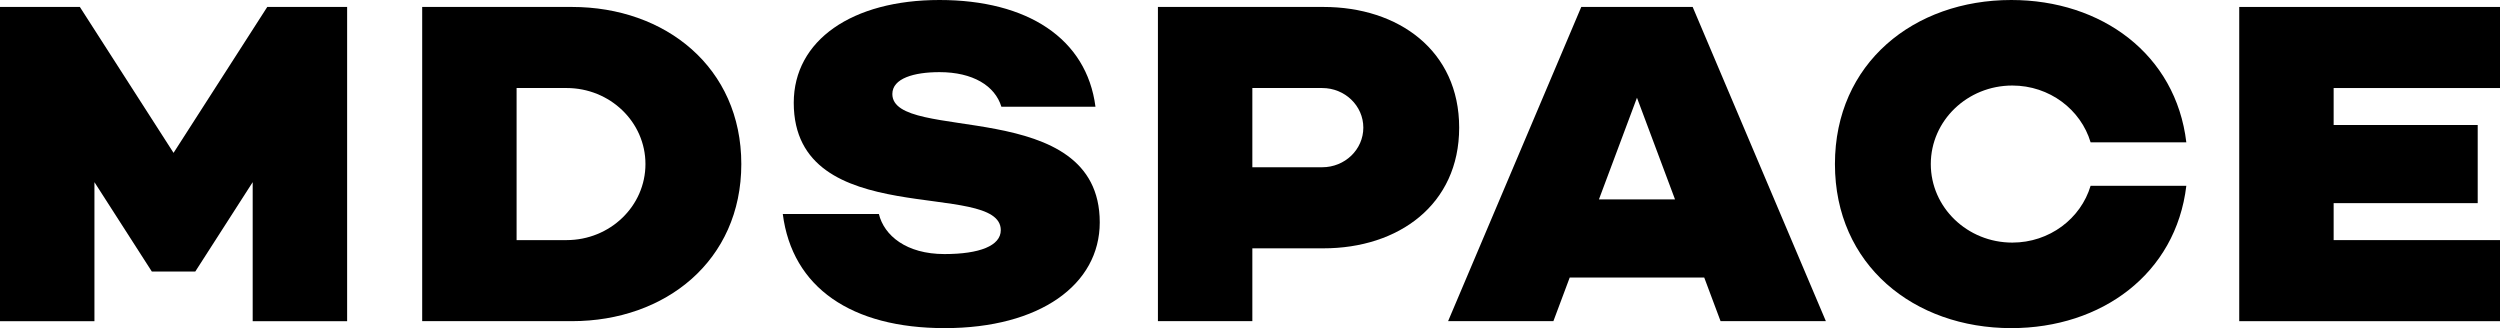
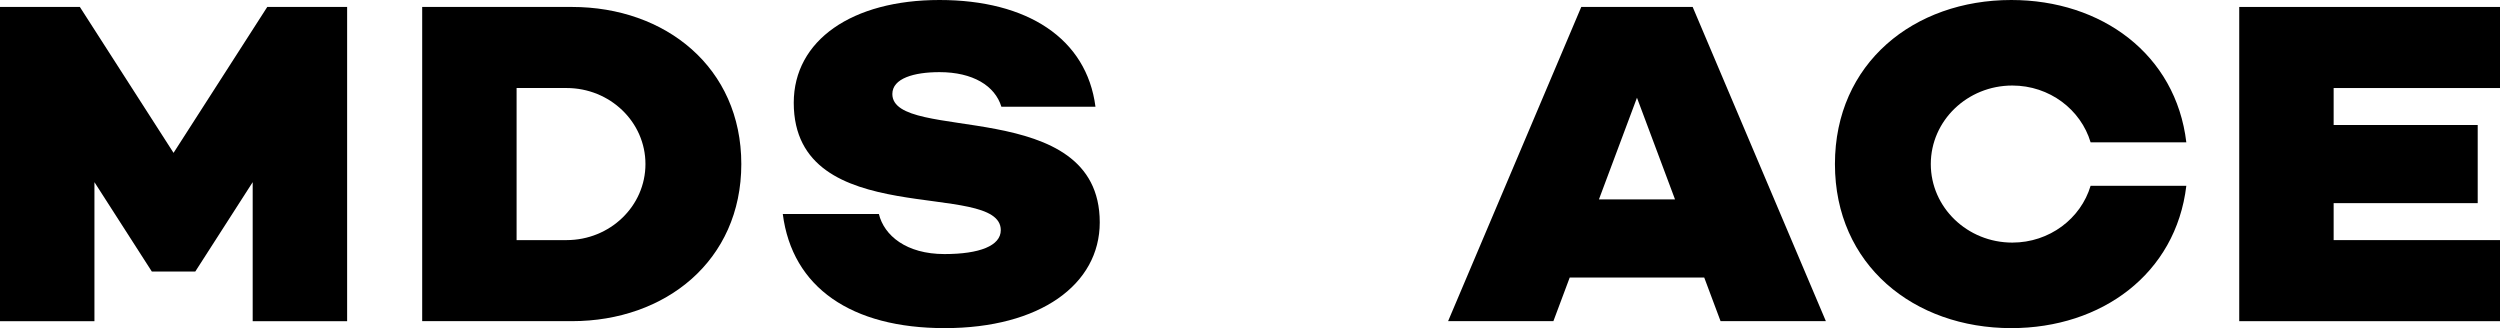
<svg xmlns="http://www.w3.org/2000/svg" width="160" height="21" viewBox="0 0 160 21" fill="none">
  <path fill-rule="evenodd" clip-rule="evenodd" d="M17.104 0.445L11.107 9.783L5.111 0.445H0V20.555H6.044V11.658L9.717 17.378H12.498L16.172 11.658V20.555H22.216V0.445H17.104Z" fill="#000000" />
  <path fill-rule="evenodd" clip-rule="evenodd" d="M102.332 12.761L104.766 6.255L107.201 12.761H102.332ZM101.201 0.445L92.678 20.554H99.417L100.462 17.762H109.071L110.116 20.554H116.856L108.331 0.445H101.201Z" fill="#000000" />
  <path fill-rule="evenodd" clip-rule="evenodd" d="M143.311 0.445V20.555H160V15.367H149.353V13.001H158.573V8H149.353V5.634H160V0.445H143.311Z" fill="#000000" />
  <path fill-rule="evenodd" clip-rule="evenodd" d="M70.11 6.832C69.546 2.457 65.74 0 60.128 0C54.535 0 50.8 2.575 50.8 6.579C50.8 14.894 64.05 11.437 64.05 14.73C64.05 15.732 62.685 16.26 60.447 16.26C57.997 16.26 56.582 15.07 56.248 13.694H50.098C50.7 18.405 54.494 21 60.462 21C66.557 21 70.384 18.21 70.384 14.232C70.384 6.084 57.11 9.192 57.11 6.016C57.11 5.018 58.486 4.617 60.128 4.617C62.258 4.617 63.679 5.484 64.089 6.832H70.11Z" fill="#000000" />
  <path fill-rule="evenodd" clip-rule="evenodd" d="M36.257 15.367H33.062V5.633L36.257 5.633C39.047 5.633 41.309 7.812 41.309 10.499C41.309 13.187 39.047 15.367 36.257 15.367ZM36.605 0.445H27.02V20.554H36.605C42.591 20.554 47.444 16.683 47.444 10.499C47.444 4.316 42.591 0.445 36.605 0.445Z" fill="#000000" />
-   <path fill-rule="evenodd" clip-rule="evenodd" d="M84.622 10.704L80.15 10.705V5.634H84.622C86.075 5.634 87.253 6.769 87.253 8.169C87.253 9.569 86.075 10.704 84.622 10.704ZM84.704 0.445H74.107V20.554H80.15V15.893H84.704C89.5 15.893 93.387 13.106 93.387 8.169C93.387 3.232 89.5 0.445 84.704 0.445Z" fill="#000000" />
  <path fill-rule="evenodd" clip-rule="evenodd" d="M133.799 11.89C133.172 13.989 131.169 15.526 128.789 15.526C125.907 15.526 123.571 13.275 123.571 10.5C123.571 7.724 125.907 5.474 128.789 5.474C131.169 5.474 133.172 7.011 133.799 9.11H139.925C139.253 3.469 134.496 0 128.723 0C122.489 0 117.436 4.043 117.436 10.5C117.436 16.957 122.489 21 128.723 21C134.496 21 139.253 17.531 139.925 11.89H133.799Z" fill="#000000" />
</svg>